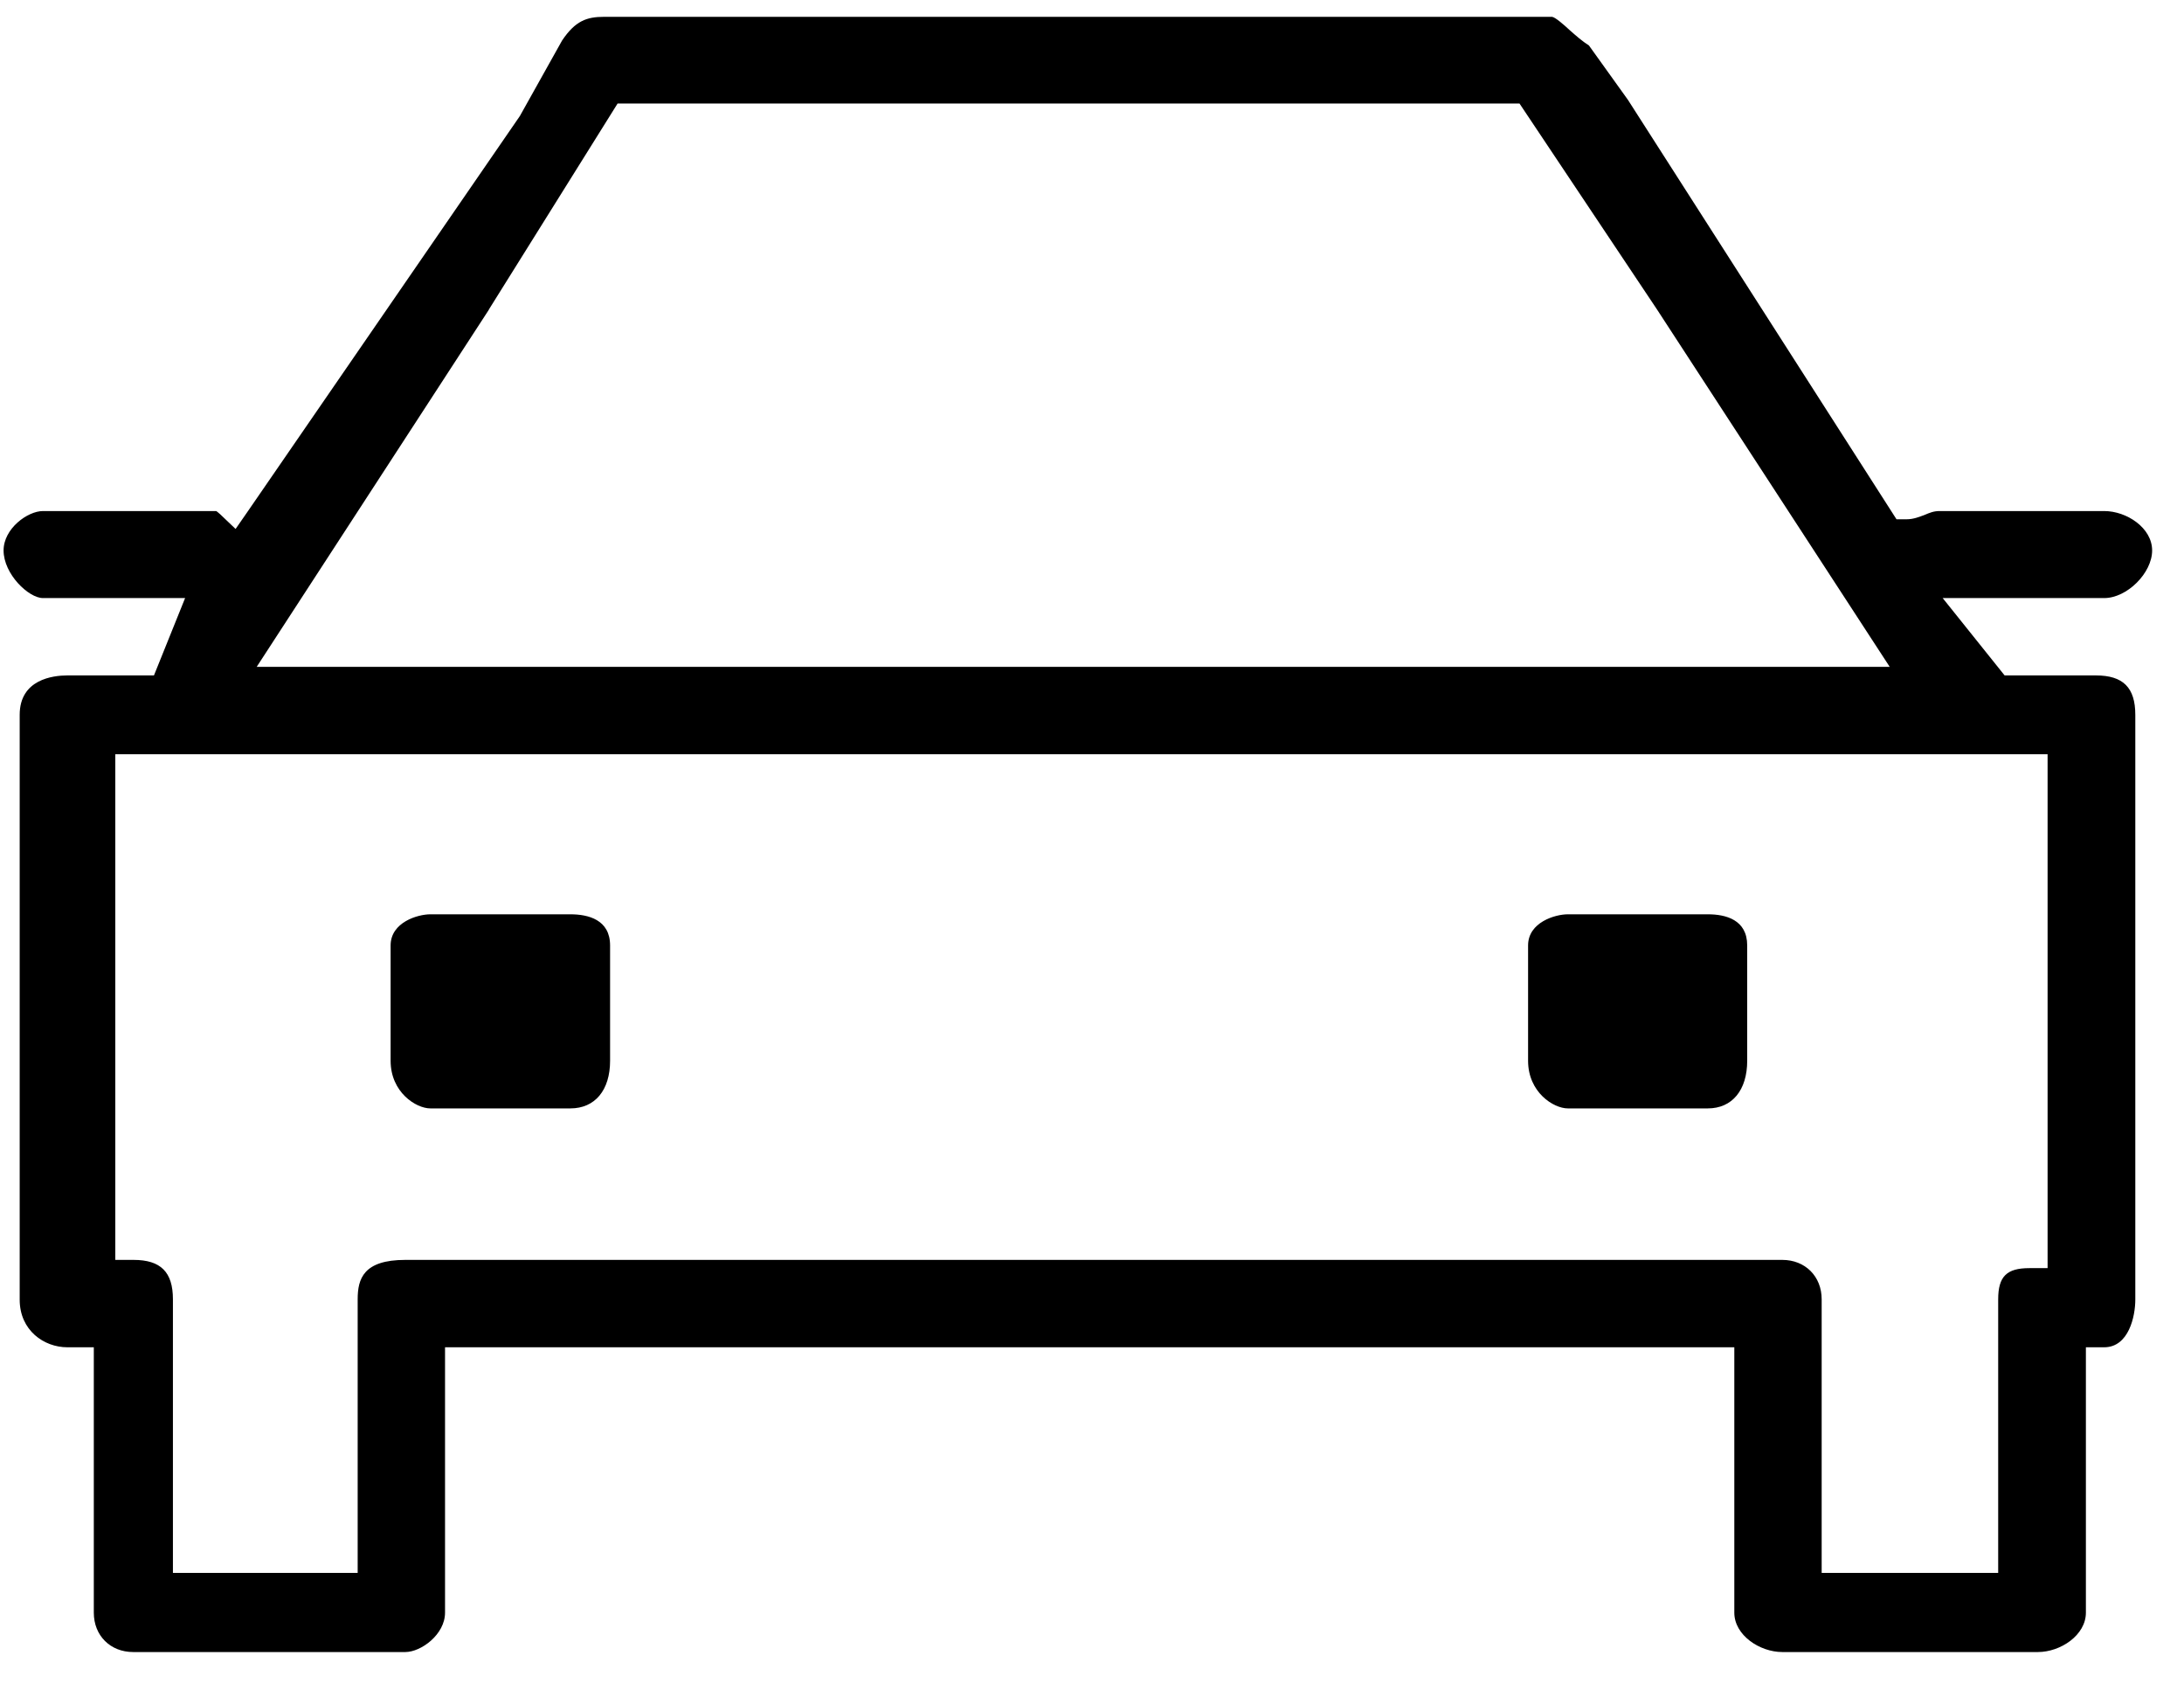
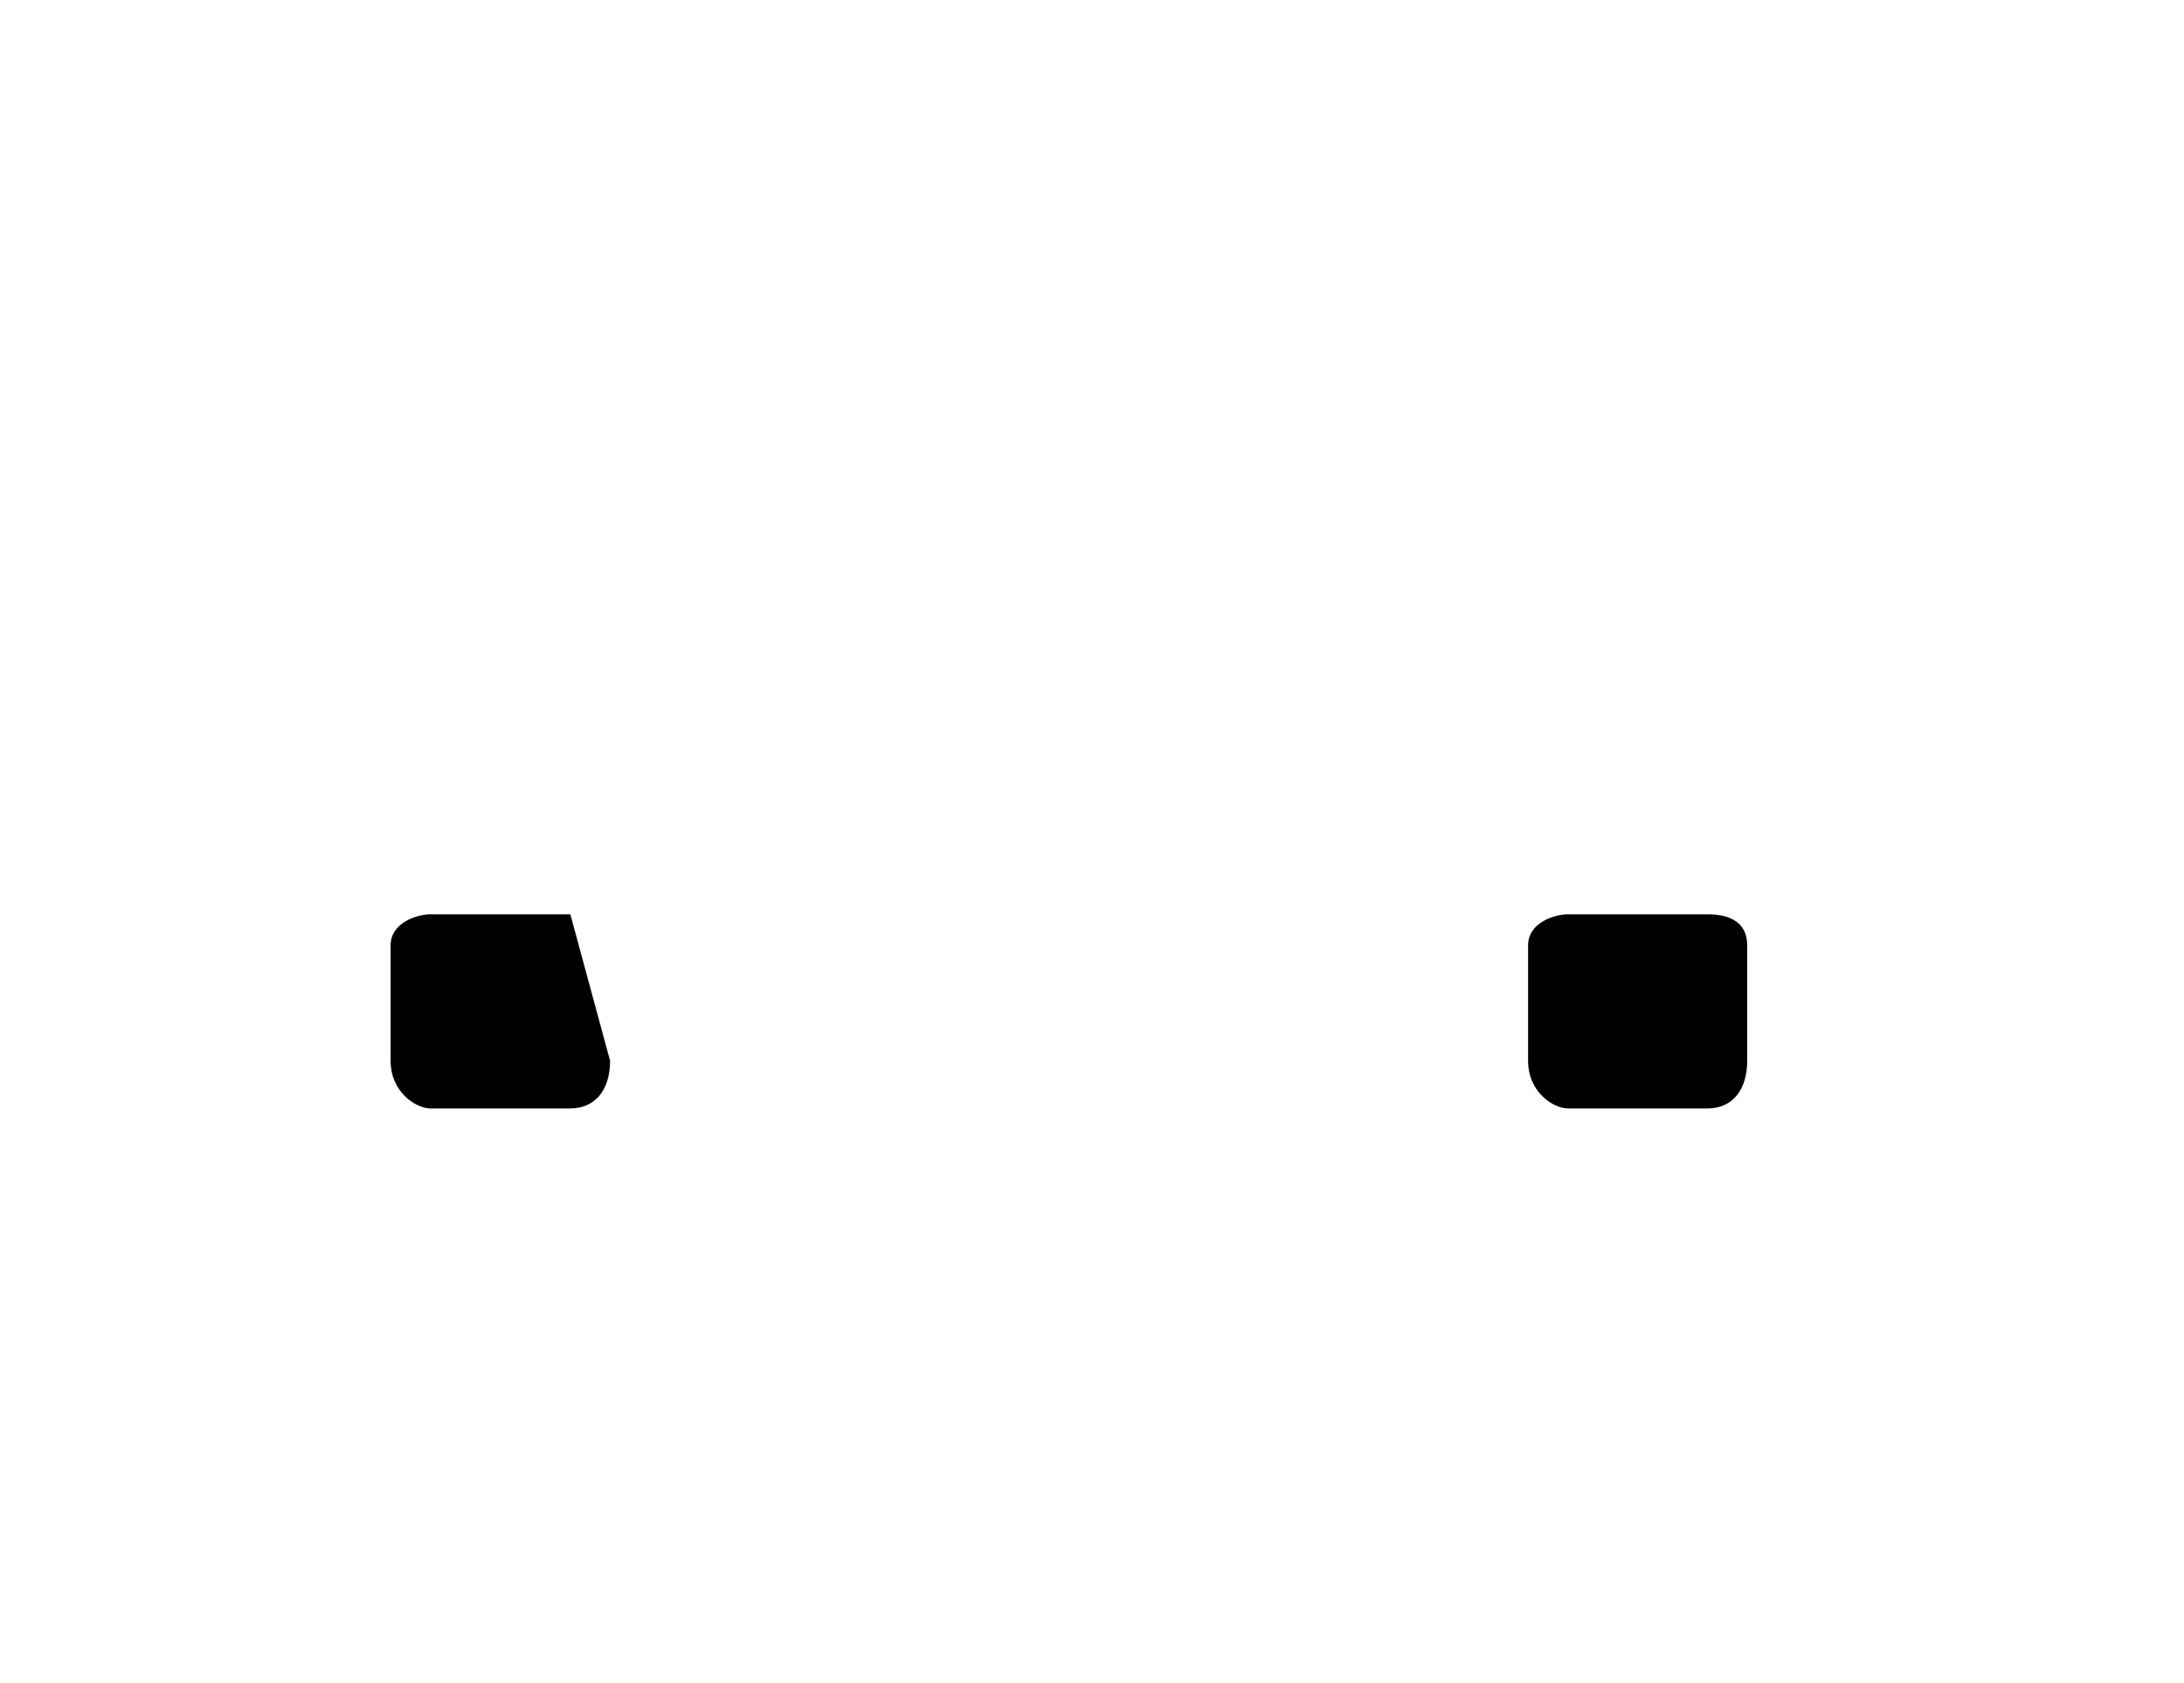
<svg xmlns="http://www.w3.org/2000/svg" width="61px" height="47px" viewBox="0 0 61 47" version="1.1">
  <title>编组</title>
  <g id="页面-1" stroke="none" stroke-width="1" fill="none" fill-rule="evenodd">
    <g id="icon更新" transform="translate(-1478, -3465)" fill="#000000" fill-rule="nonzero">
      <g id="编组" transform="translate(1478.1, 3465.47)">
-         <path d="M49.68,45.66 C49.05,45.66 48.34,45.19 48.34,44.56 L48.34,37.15 L12.33,37.15 L12.33,44.56 C12.33,45.17 11.66,45.66 11.22,45.66 L3.62,45.66 C2.98,45.66 2.52,45.2 2.52,44.56 L2.52,37.15 L1.78,37.15 C1.13,37.15 0.45,36.68 0.45,35.82 L0.45,19.49 C0.45,18.5 1.38,18.39 1.78,18.39 L4.2,18.39 L5.07,16.23 L1.1,16.23 C0.7,16.23 0,15.56 0,14.9 C0,14.29 0.67,13.8 1.1,13.8 L5.94,13.8 C5.94,13.8 6.01,13.85 6.05,13.89 L6.48,14.3 L6.82,13.81 L14.42,2.77 L15.6,0.66 C15.97,0.11 16.29,0 16.77,0 L43.25,0 C43.34,0.01 43.59,0.23 43.74,0.37 C43.91,0.52 44.09,0.68 44.28,0.8 L45.37,2.32 L52.87,14.03 L53.15,14.03 C53.35,14.03 53.51,13.96 53.65,13.91 C53.79,13.85 53.91,13.8 54.07,13.8 L58.67,13.8 C59.3,13.8 60.01,14.27 60.01,14.9 C60.01,15.53 59.31,16.23 58.67,16.23 L54.16,16.23 L55.89,18.39 L58.44,18.39 C59.2,18.39 59.54,18.73 59.54,19.49 L59.54,35.82 C59.54,36.28 59.36,37.15 58.67,37.15 L58.16,37.15 L58.16,44.56 C58.16,45.19 57.45,45.66 56.82,45.66 L49.68,45.66 Z M49.68,34.71 C50.32,34.71 50.78,35.17 50.78,35.81 L50.78,43.45 L55.71,43.45 L55.71,35.81 C55.71,35.17 55.95,34.94 56.58,34.94 L57.09,34.94 L57.09,20.59 L3.12,20.59 L3.12,34.71 L3.63,34.71 C4.39,34.71 4.73,35.05 4.73,35.81 L4.73,43.45 L9.89,43.45 L9.89,35.81 C9.89,35.24 10.05,34.71 11.22,34.71 L49.67,34.71 L49.68,34.71 Z M13.56,8.17 L7.07,18.15 L52.68,18.15 L46.18,8.17 L42.34,2.42 L17.15,2.42 L13.55,8.18 L13.56,8.17 Z" id="形状" />
        <path d="M43.69,30.48 C43.29,30.48 42.58,30.03 42.58,29.15 L42.58,25.93 C42.58,25.28 43.34,25.06 43.69,25.06 L47.6,25.06 C48.1,25.06 48.7,25.21 48.7,25.93 L48.7,29.15 C48.7,29.97 48.28,30.48 47.6,30.48 L43.69,30.48 Z" id="路径" />
-         <path d="M11.92,30.48 C11.52,30.48 10.81,30.03 10.81,29.15 L10.81,25.93 C10.81,25.28 11.57,25.06 11.92,25.06 L15.83,25.06 C16.33,25.06 16.94,25.21 16.94,25.93 L16.94,29.15 C16.94,29.97 16.52,30.48 15.83,30.48 L11.92,30.48 Z" id="路径" />
+         <path d="M11.92,30.48 C11.52,30.48 10.81,30.03 10.81,29.15 L10.81,25.93 C10.81,25.28 11.57,25.06 11.92,25.06 L15.83,25.06 L16.94,29.15 C16.94,29.97 16.52,30.48 15.83,30.48 L11.92,30.48 Z" id="路径" />
      </g>
    </g>
  </g>
</svg>